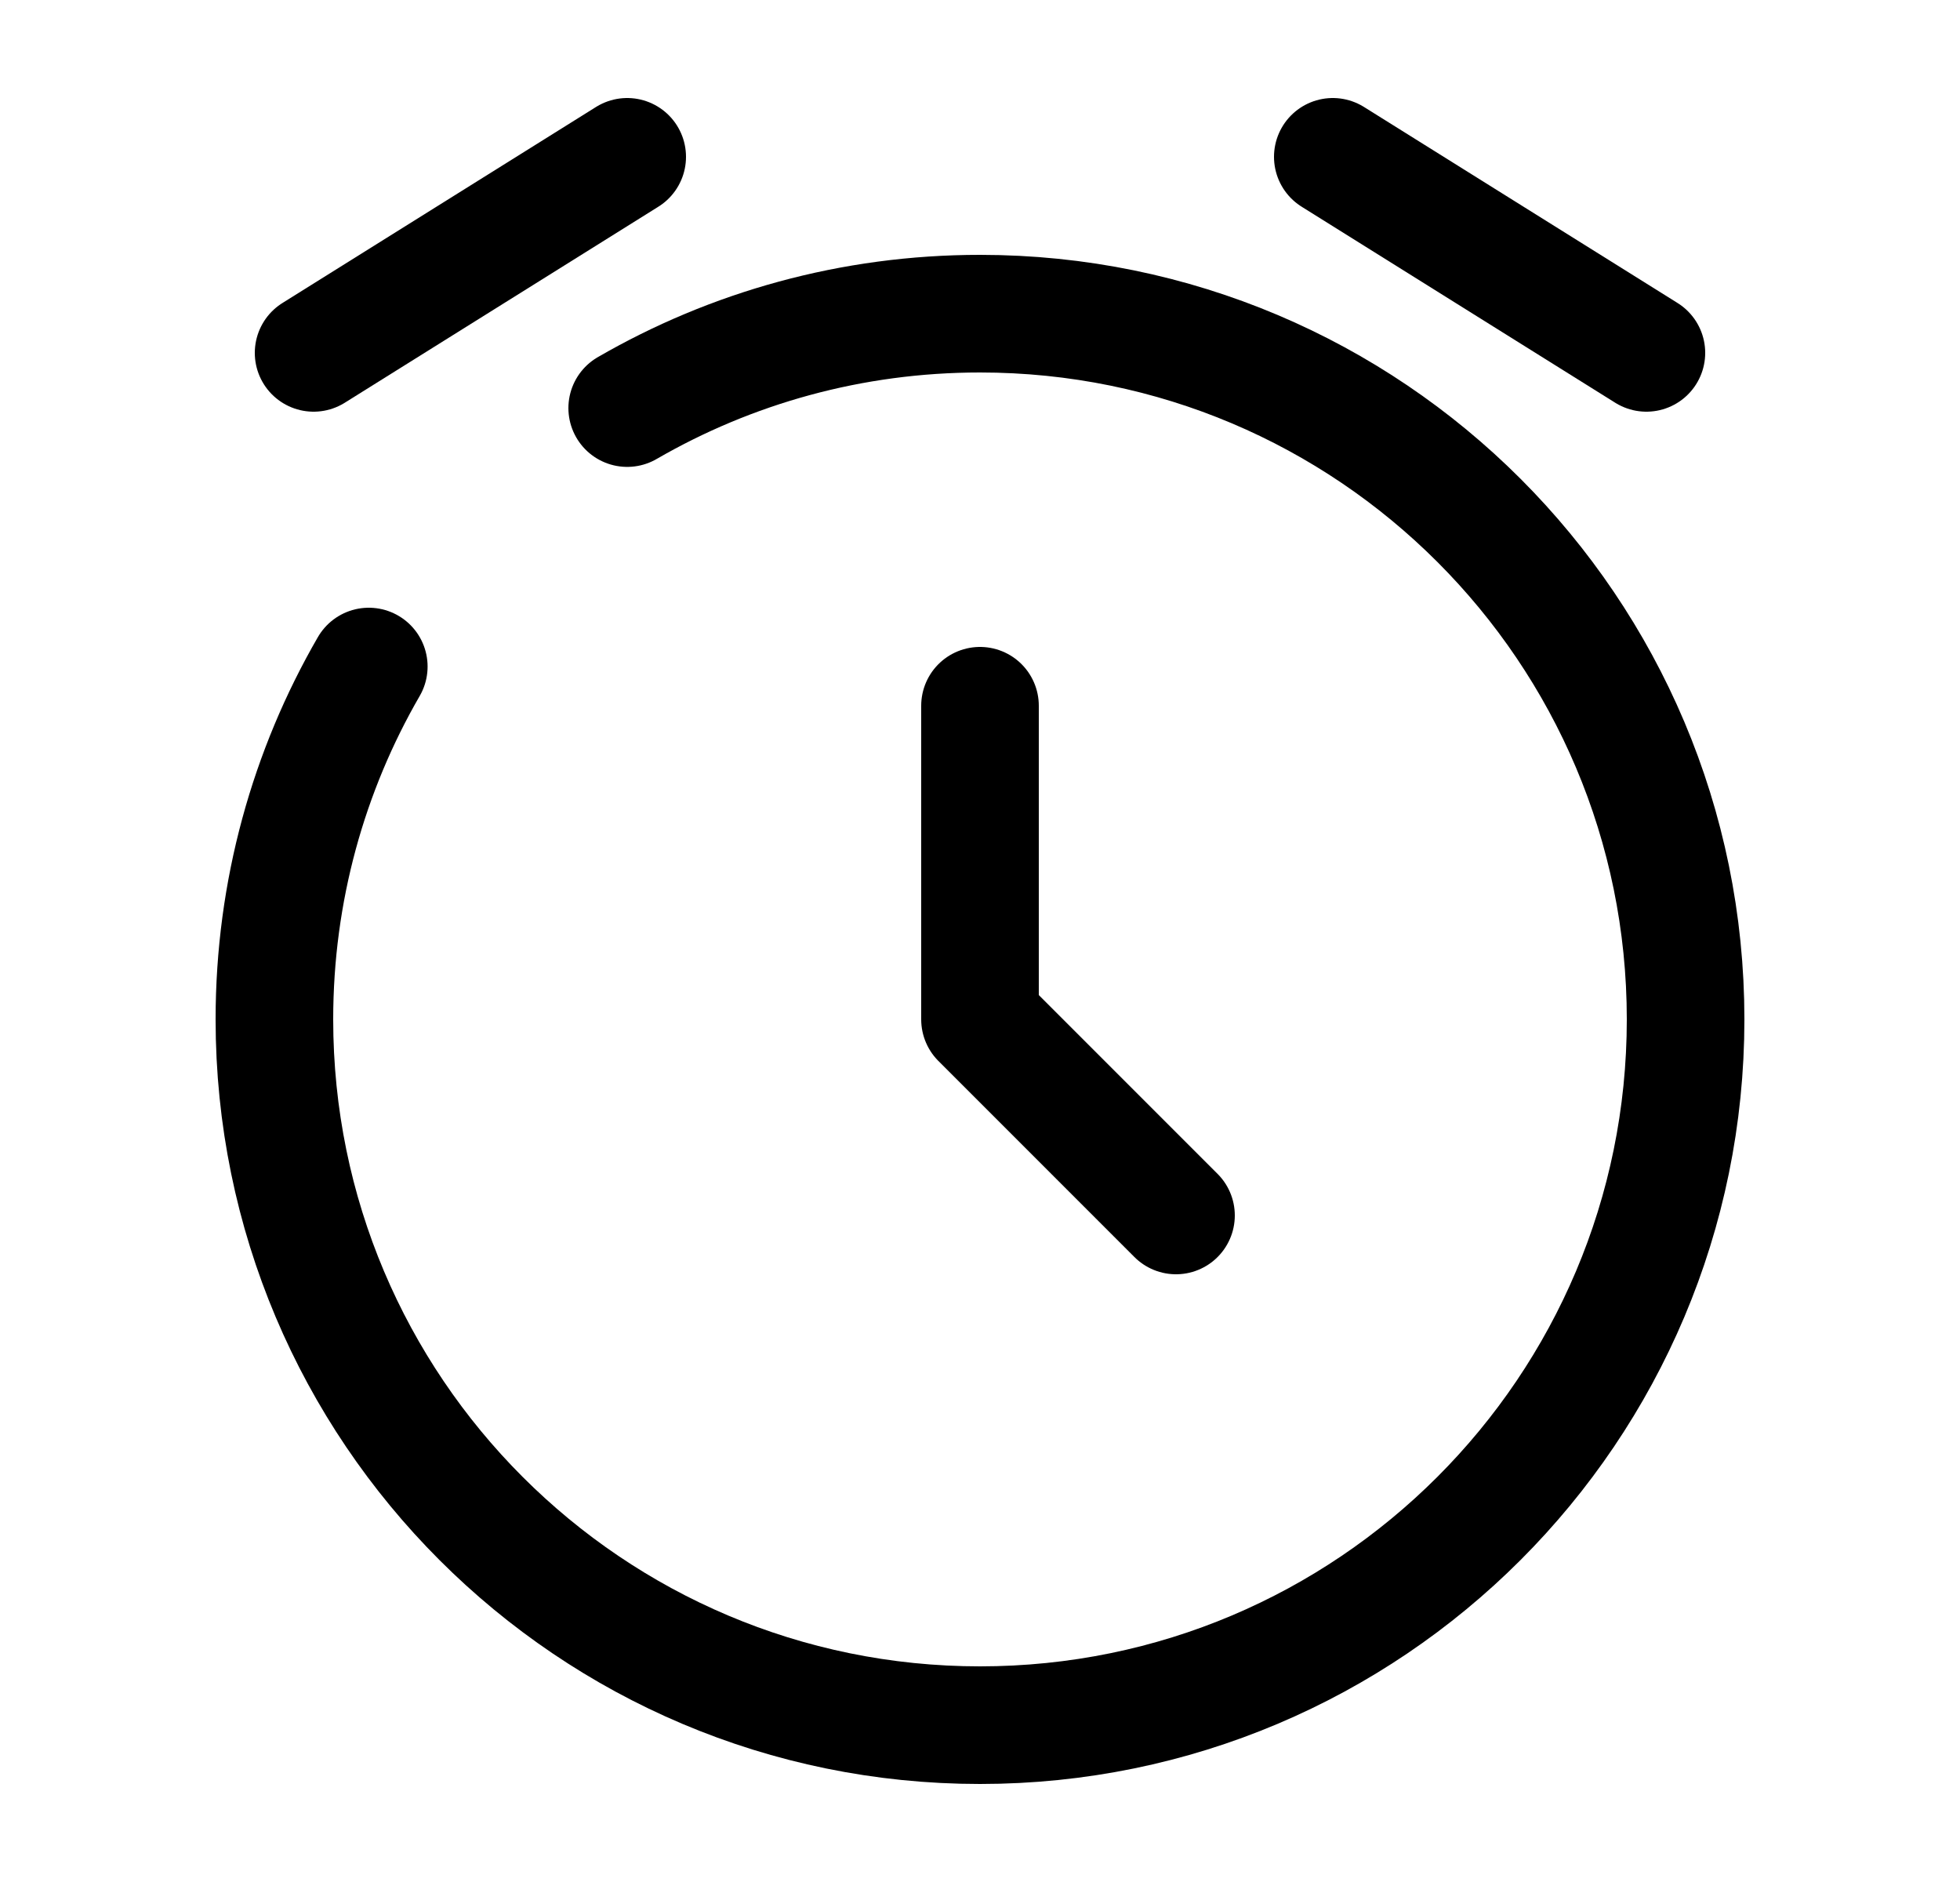
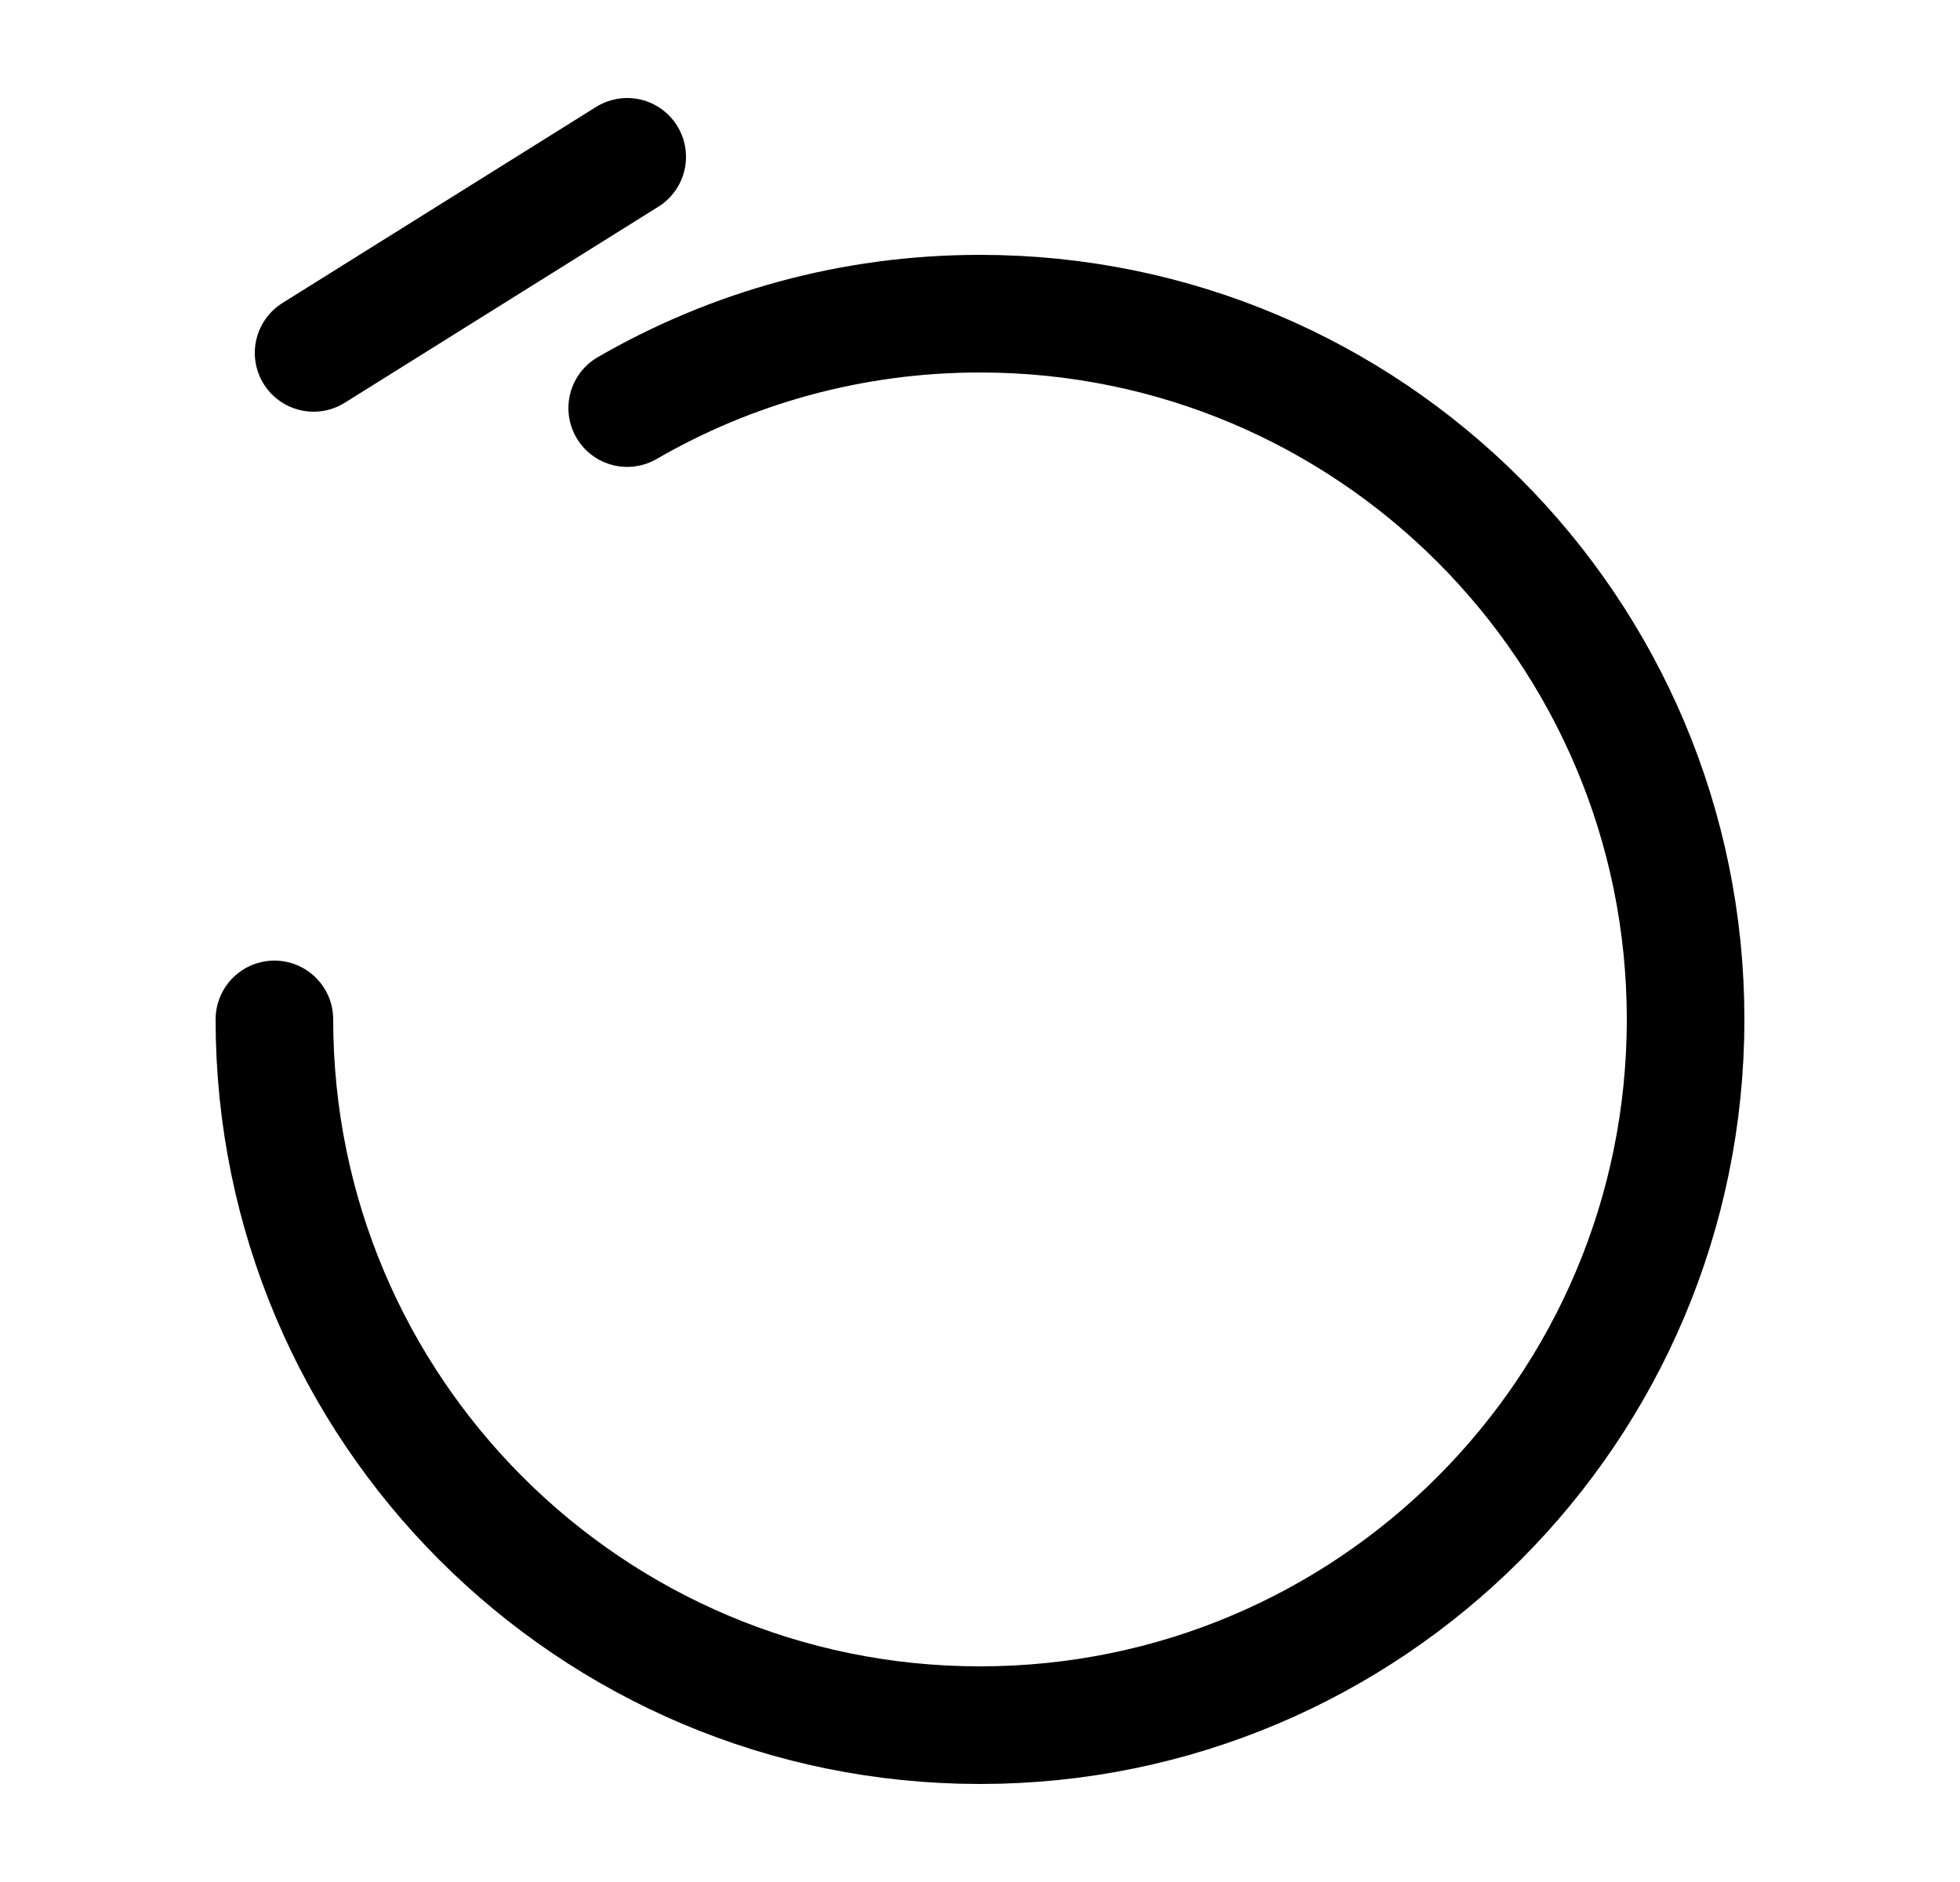
<svg xmlns="http://www.w3.org/2000/svg" width="25" height="24" viewBox="0 0 25 24" fill="none">
-   <path d="M12.5 9V13L15 15.5" stroke="black" stroke-width="1.5" stroke-linecap="round" stroke-linejoin="round" />
  <path d="M4 4.5L8 2" stroke="black" stroke-width="1.5" stroke-linecap="round" stroke-linejoin="round" />
-   <path d="M21 4.5L17 2" stroke="black" stroke-width="1.5" stroke-linecap="round" stroke-linejoin="round" />
-   <path d="M8 5.204C9.324 4.438 10.861 4 12.5 4C17.471 4 21.5 8.029 21.5 13C21.5 17.971 17.471 22 12.5 22C7.529 22 3.5 17.971 3.5 13C3.5 11.361 3.938 9.824 4.704 8.5" stroke="black" stroke-width="1.5" stroke-linecap="round" />
+   <path d="M8 5.204C9.324 4.438 10.861 4 12.5 4C17.471 4 21.5 8.029 21.5 13C21.5 17.971 17.471 22 12.5 22C7.529 22 3.5 17.971 3.5 13" stroke="black" stroke-width="1.5" stroke-linecap="round" />
</svg>